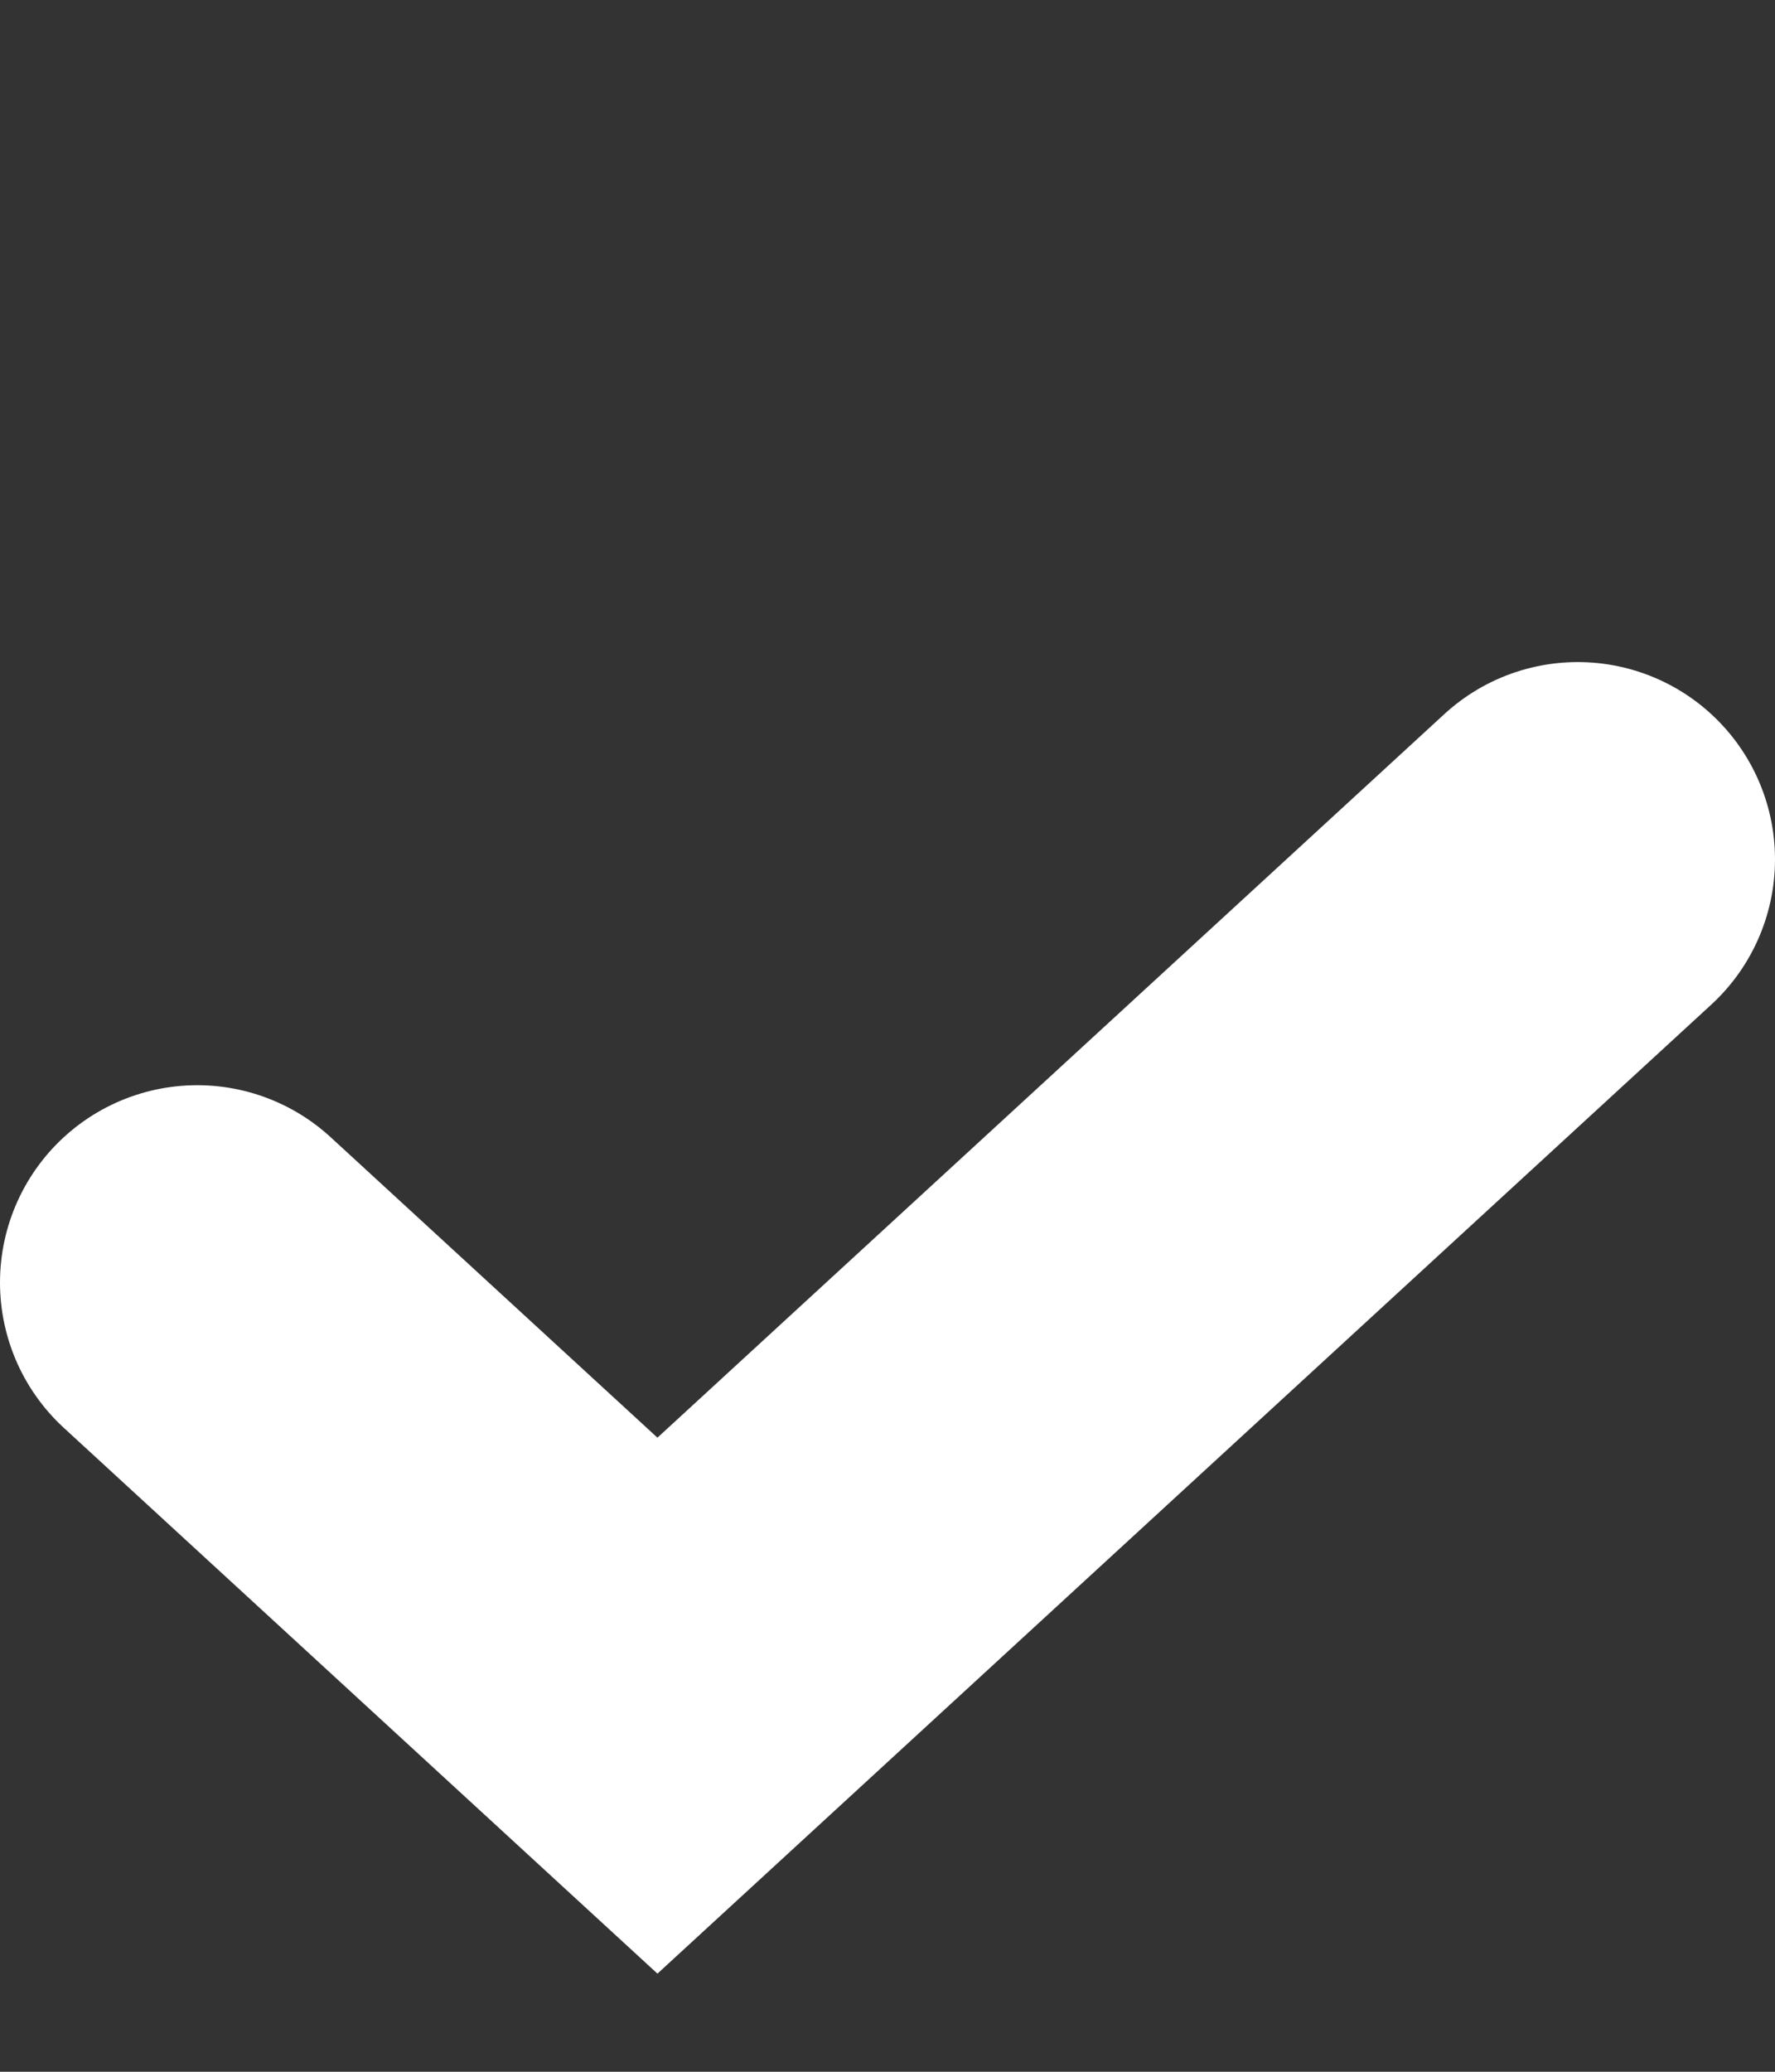
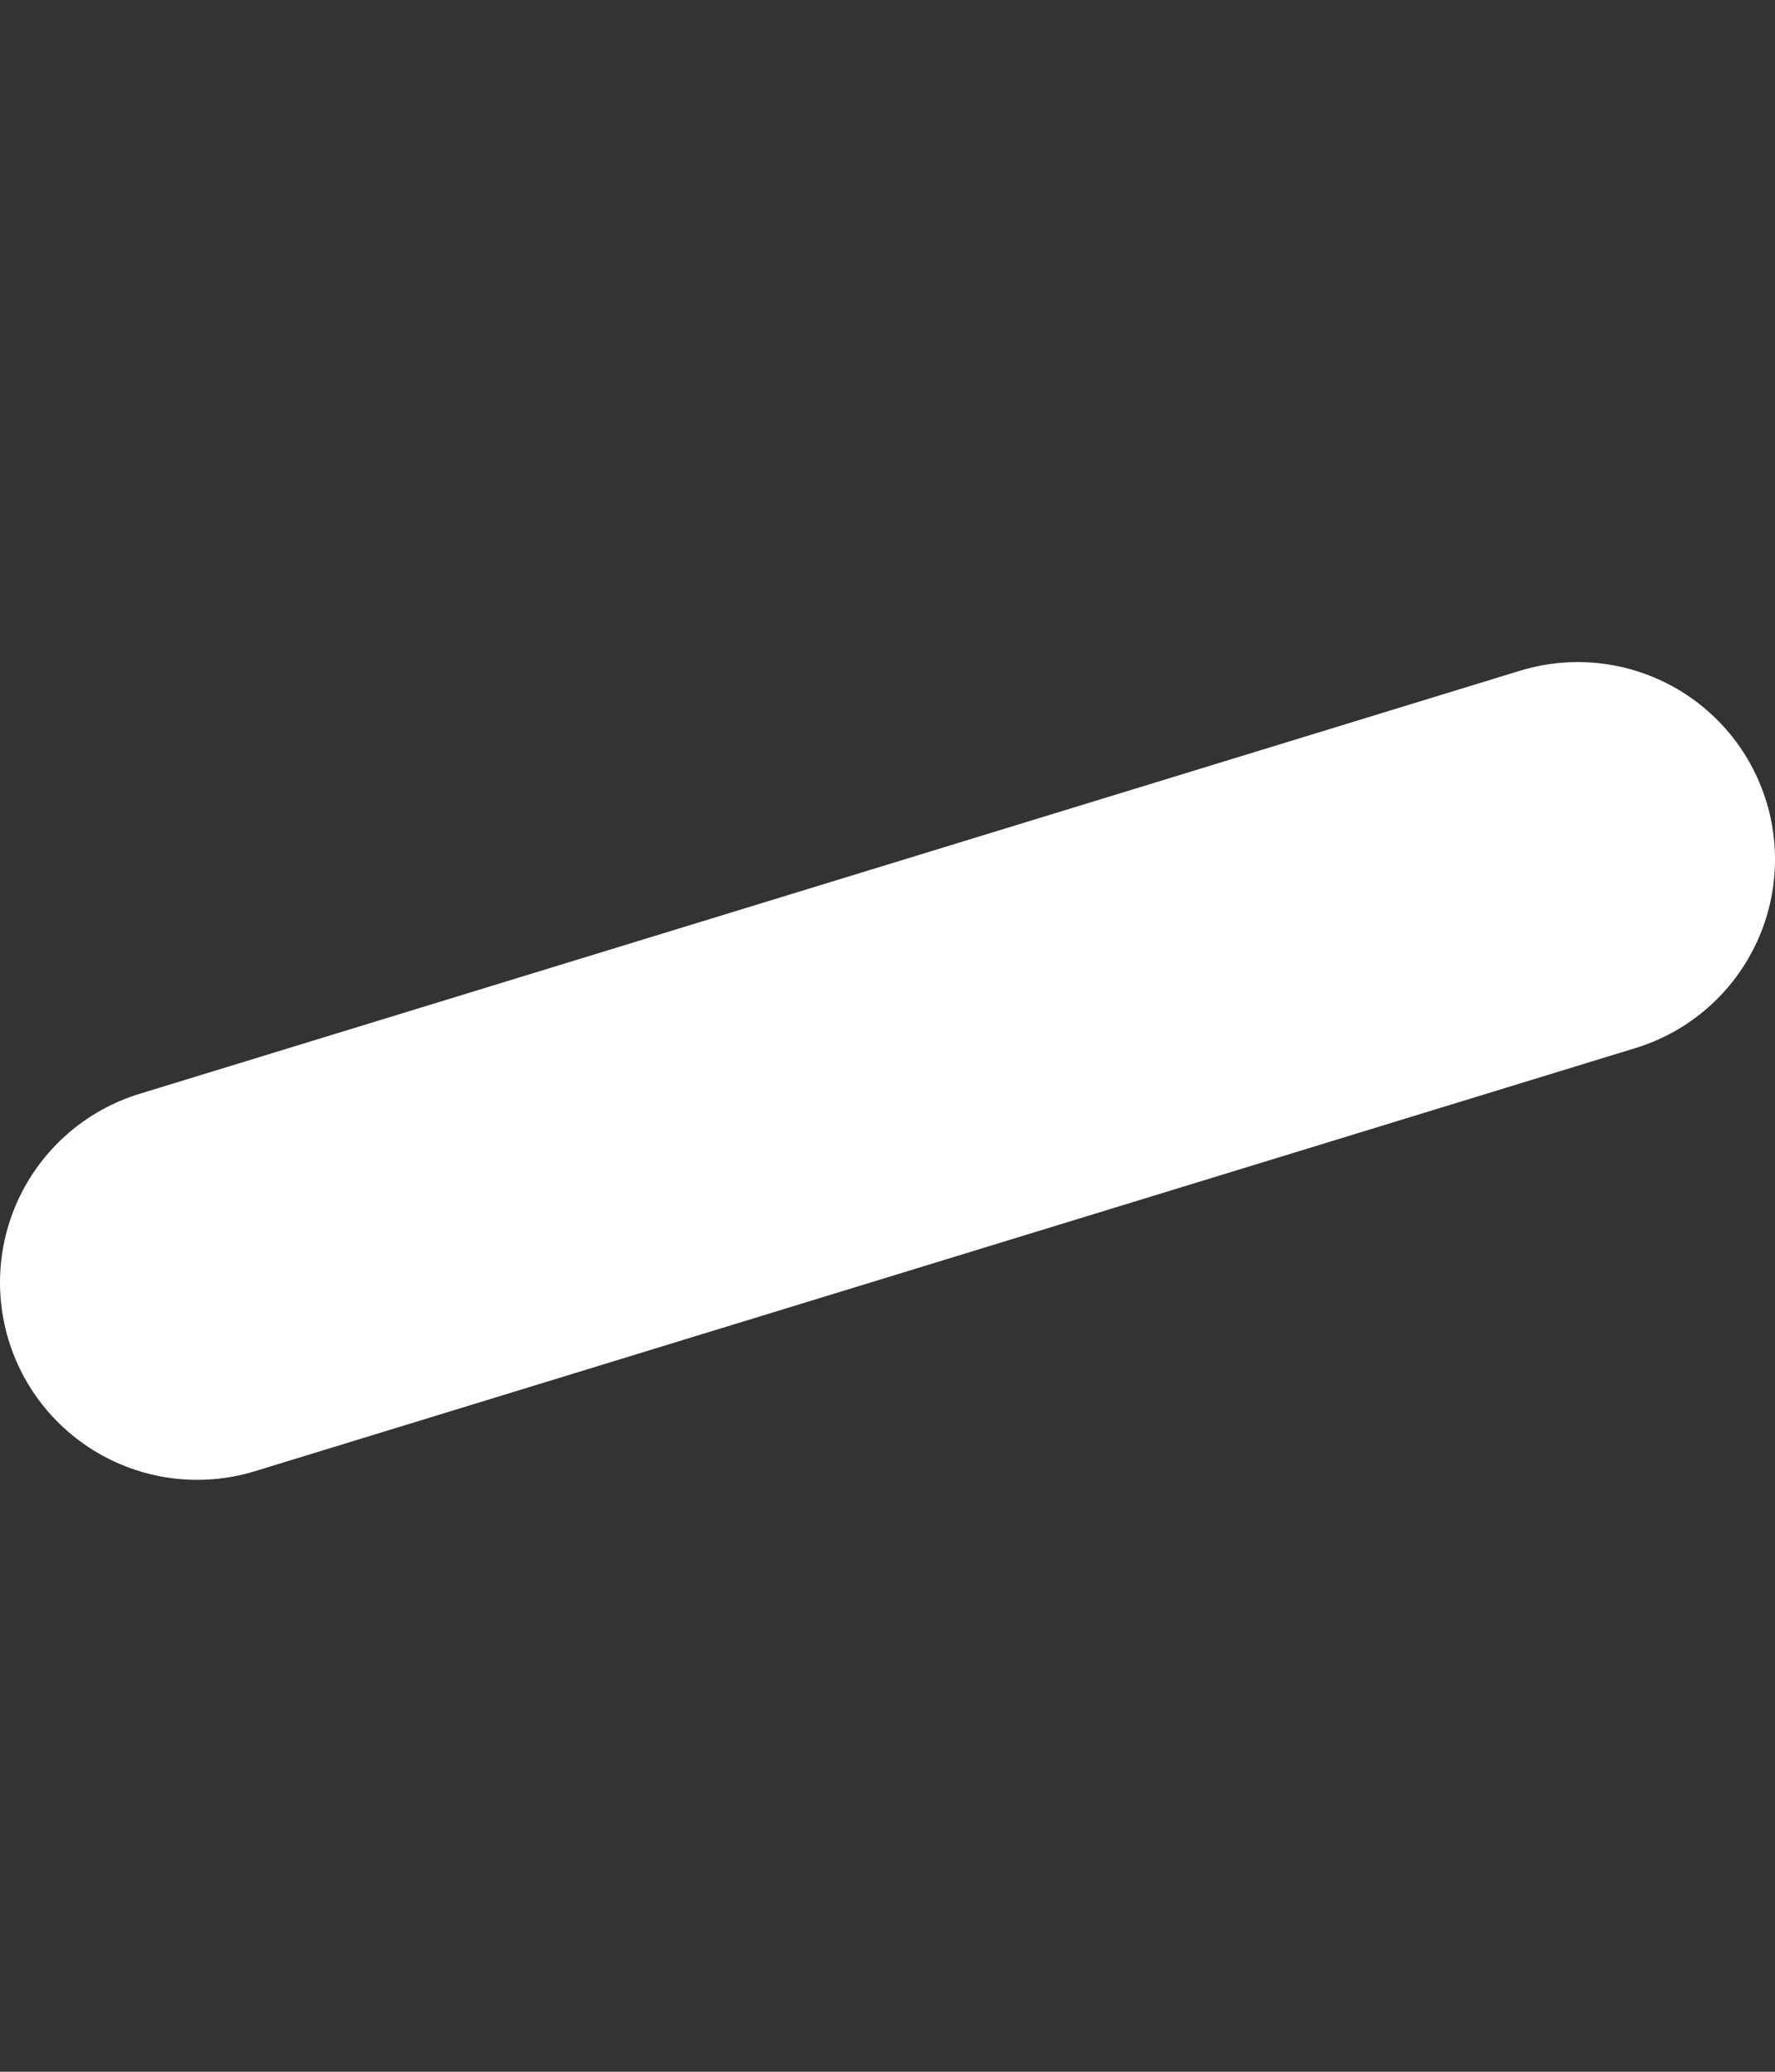
<svg xmlns="http://www.w3.org/2000/svg" width="18" height="21" viewBox="0 0 18 21" fill="none">
  <rect x="0" y="0" width="18" height="21" fill="#333333" stroke="none" />
-   <path d="M16 8.711L6.667 17.289L2 13" stroke="white" stroke-width="4" stroke-linecap="round" />
+   <path d="M16 8.711L2 13" stroke="white" stroke-width="4" stroke-linecap="round" />
</svg>